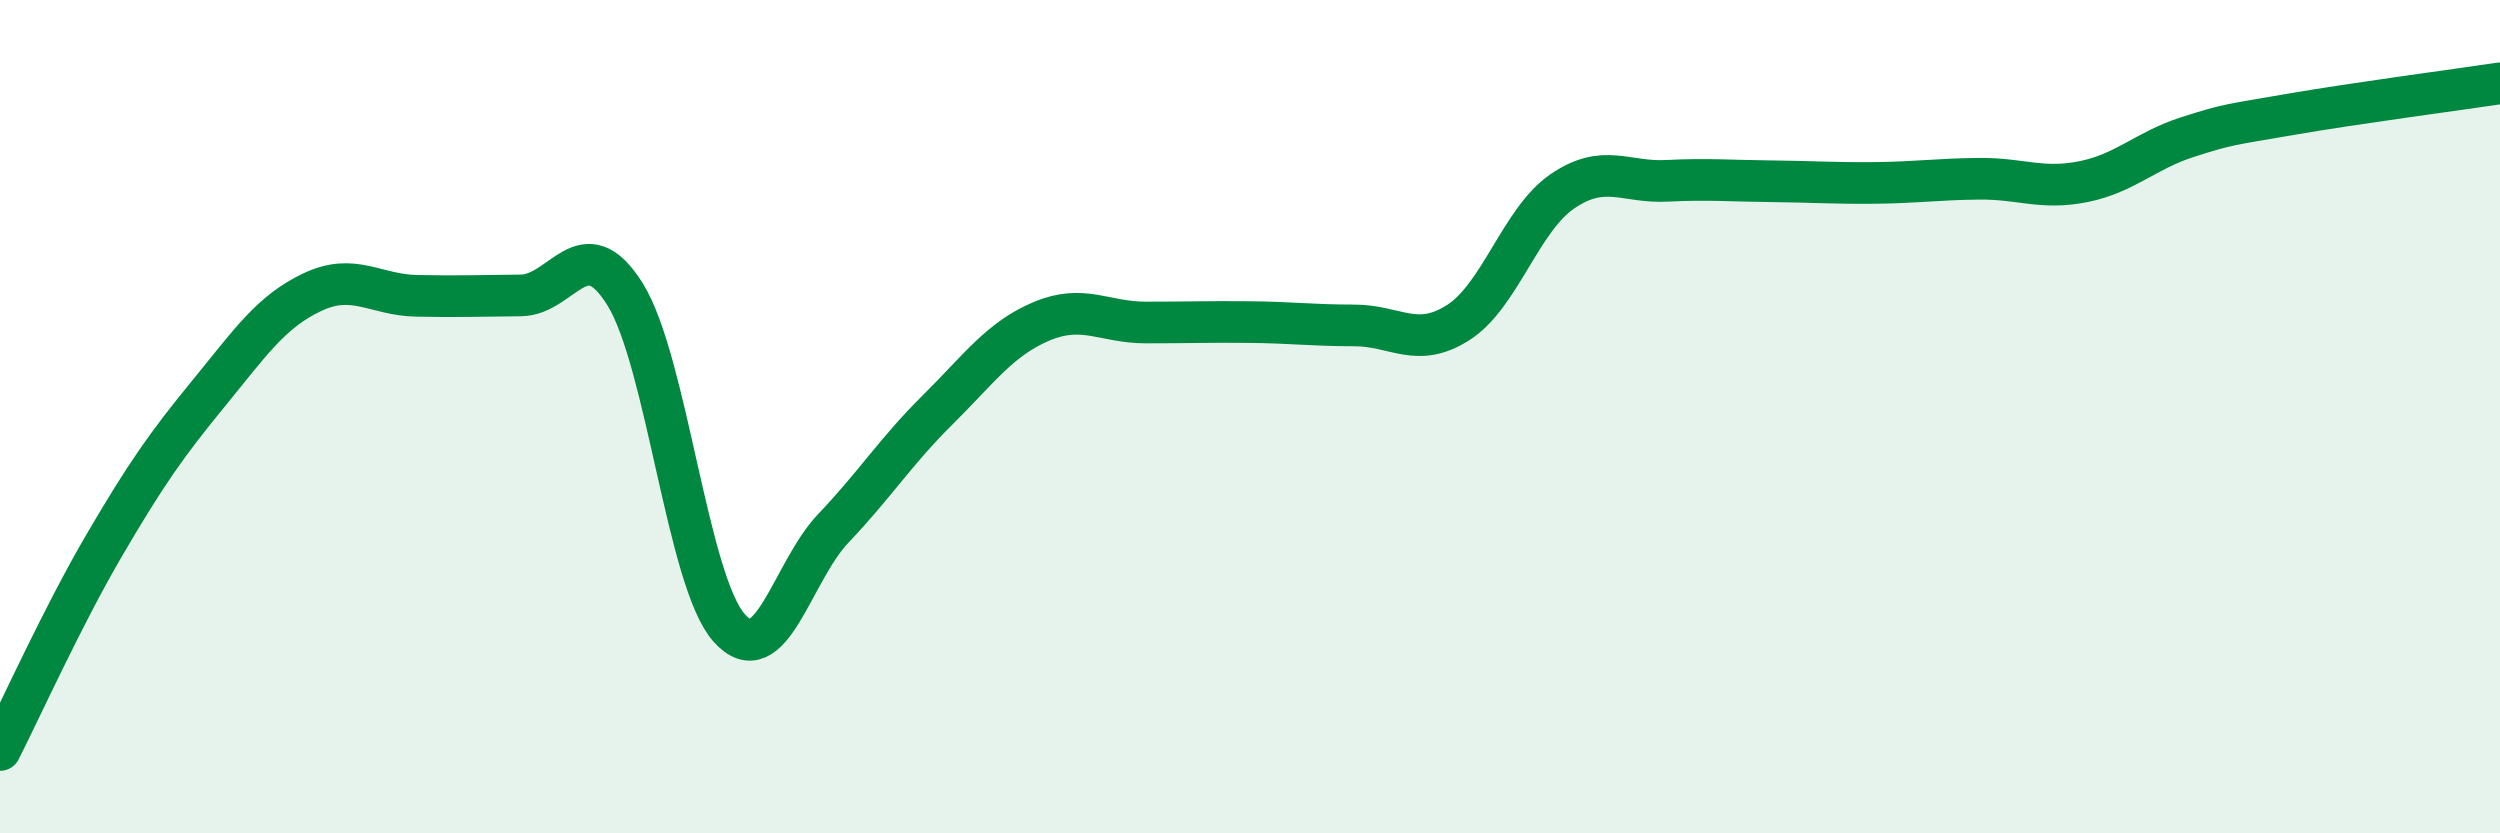
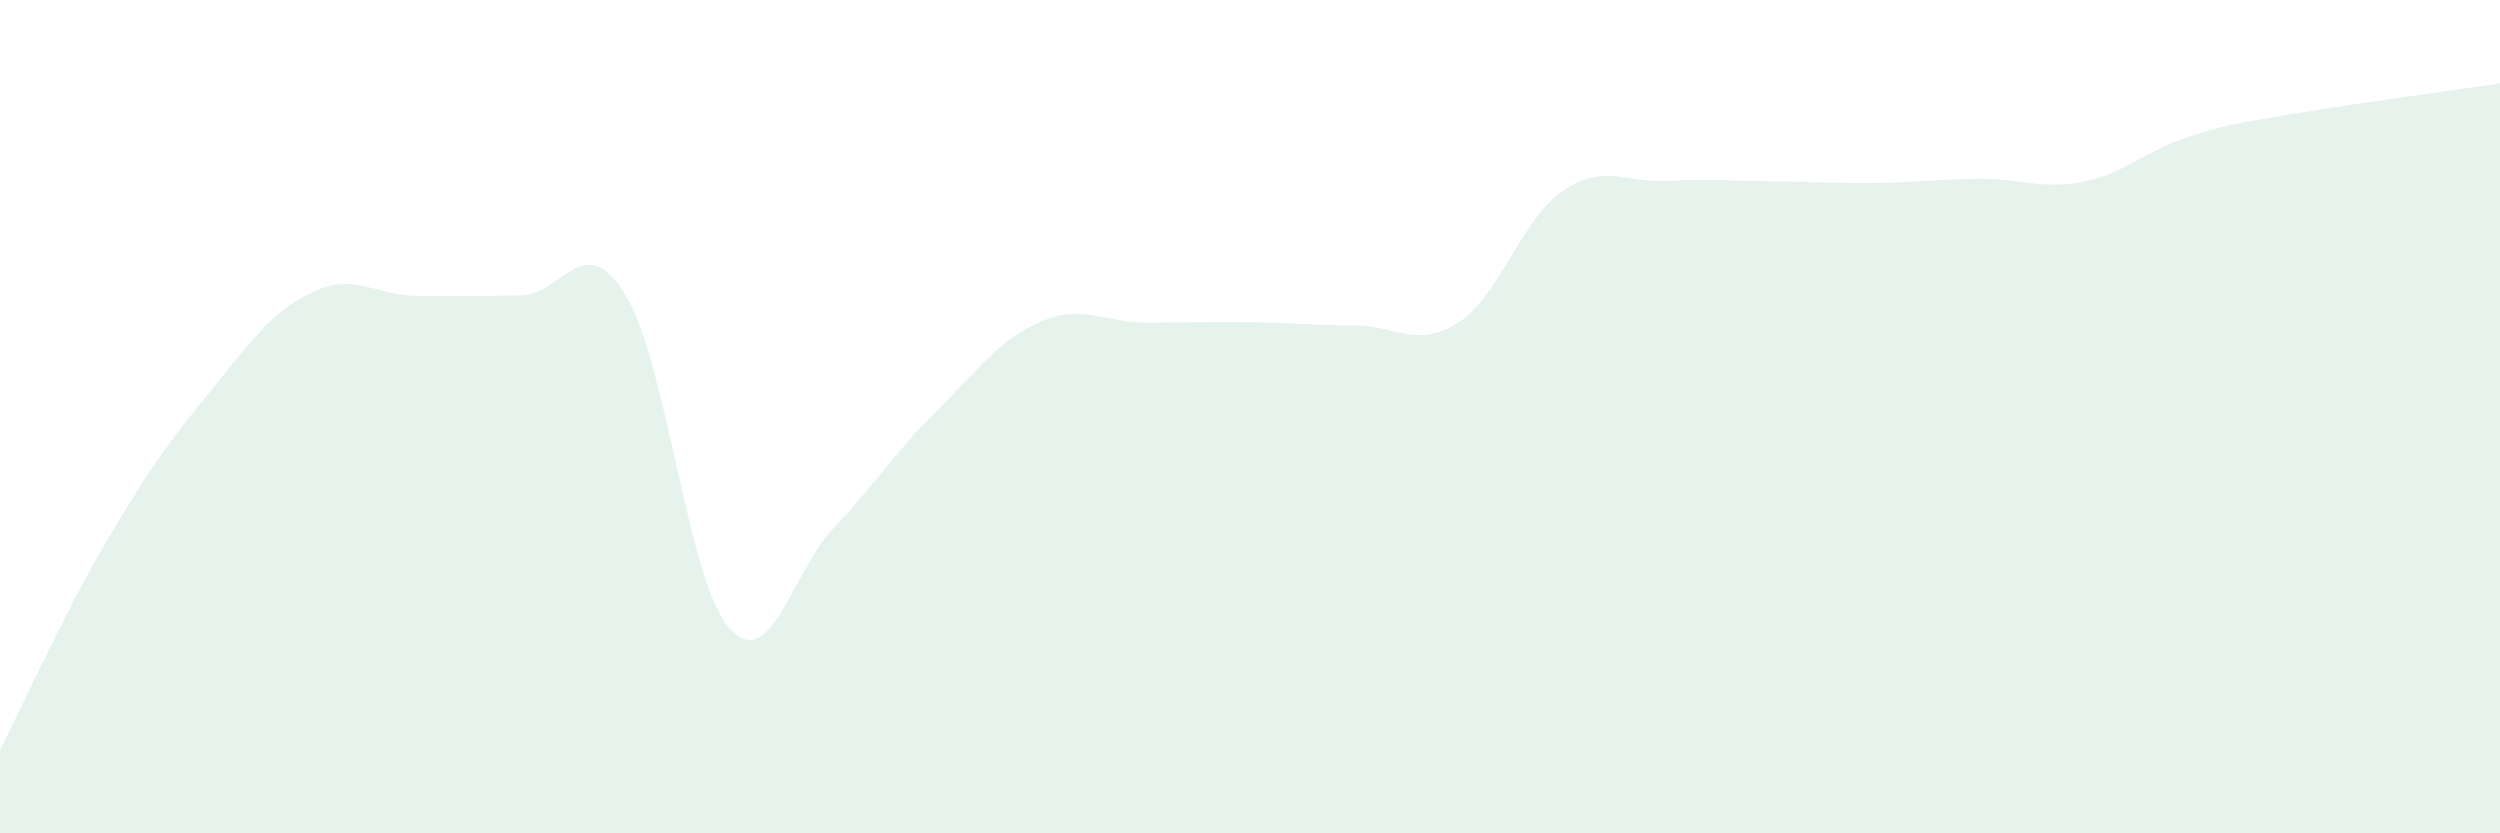
<svg xmlns="http://www.w3.org/2000/svg" width="60" height="20" viewBox="0 0 60 20">
  <path d="M 0,18 C 0.5,17.02 1.5,14.8 2.5,13.09 C 3.5,11.38 4,10.67 5,9.45 C 6,8.23 6.5,7.48 7.5,7.01 C 8.5,6.54 9,7.08 10,7.1 C 11,7.12 11.5,7.1 12.5,7.09 C 13.5,7.08 14,5.46 15,7.06 C 16,8.66 16.5,13.95 17.5,15.07 C 18.5,16.19 19,13.73 20,12.68 C 21,11.63 21.5,10.83 22.5,9.84 C 23.5,8.85 24,8.13 25,7.71 C 26,7.29 26.5,7.74 27.5,7.74 C 28.5,7.74 29,7.72 30,7.73 C 31,7.74 31.5,7.81 32.5,7.81 C 33.5,7.81 34,8.38 35,7.74 C 36,7.1 36.5,5.27 37.5,4.59 C 38.5,3.91 39,4.39 40,4.34 C 41,4.29 41.5,4.34 42.5,4.35 C 43.5,4.36 44,4.4 45,4.39 C 46,4.38 46.5,4.3 47.5,4.29 C 48.5,4.28 49,4.56 50,4.36 C 51,4.16 51.5,3.61 52.5,3.29 C 53.5,2.97 53.5,3 55,2.74 C 56.5,2.48 59,2.15 60,2L60 20L0 20Z" fill="#008740" opacity="0.1" stroke-linecap="round" stroke-linejoin="round" />
-   <path d="M 0,18 C 0.5,17.02 1.5,14.8 2.5,13.09 C 3.5,11.38 4,10.67 5,9.45 C 6,8.23 6.5,7.48 7.5,7.01 C 8.5,6.54 9,7.08 10,7.1 C 11,7.12 11.5,7.1 12.5,7.09 C 13.5,7.08 14,5.46 15,7.06 C 16,8.66 16.5,13.95 17.5,15.07 C 18.5,16.19 19,13.73 20,12.68 C 21,11.63 21.5,10.83 22.5,9.84 C 23.5,8.85 24,8.13 25,7.71 C 26,7.29 26.5,7.74 27.5,7.74 C 28.5,7.74 29,7.72 30,7.73 C 31,7.74 31.5,7.81 32.5,7.81 C 33.5,7.81 34,8.38 35,7.74 C 36,7.1 36.5,5.27 37.5,4.59 C 38.5,3.91 39,4.39 40,4.34 C 41,4.29 41.5,4.34 42.5,4.35 C 43.5,4.36 44,4.4 45,4.39 C 46,4.38 46.5,4.3 47.5,4.29 C 48.5,4.28 49,4.56 50,4.36 C 51,4.16 51.5,3.61 52.5,3.29 C 53.5,2.97 53.5,3 55,2.74 C 56.5,2.48 59,2.15 60,2" stroke="#008740" stroke-width="1" fill="none" stroke-linecap="round" stroke-linejoin="round" />
</svg>